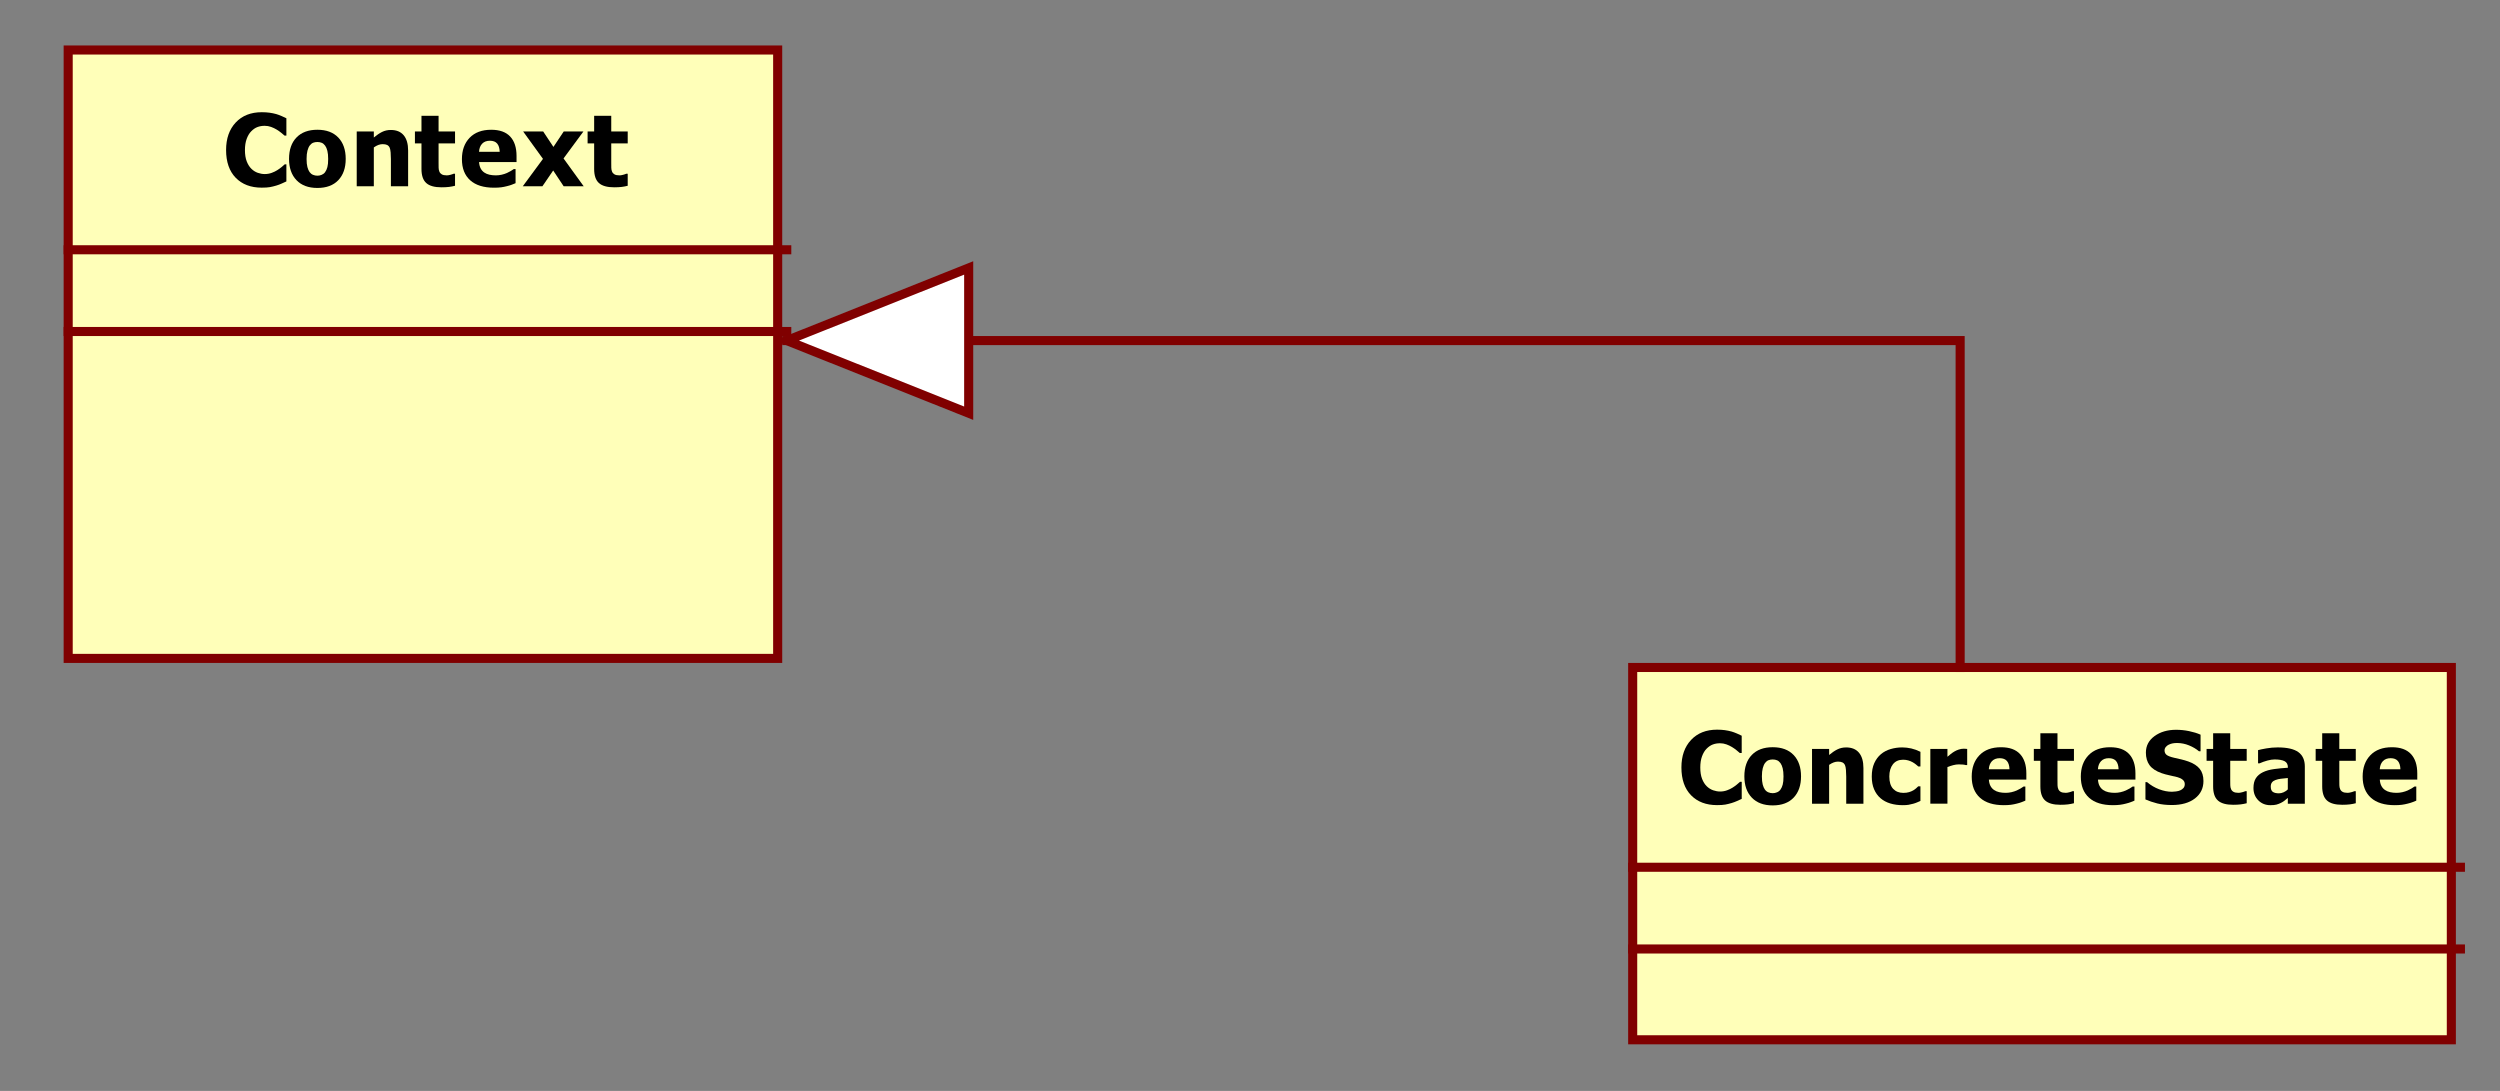
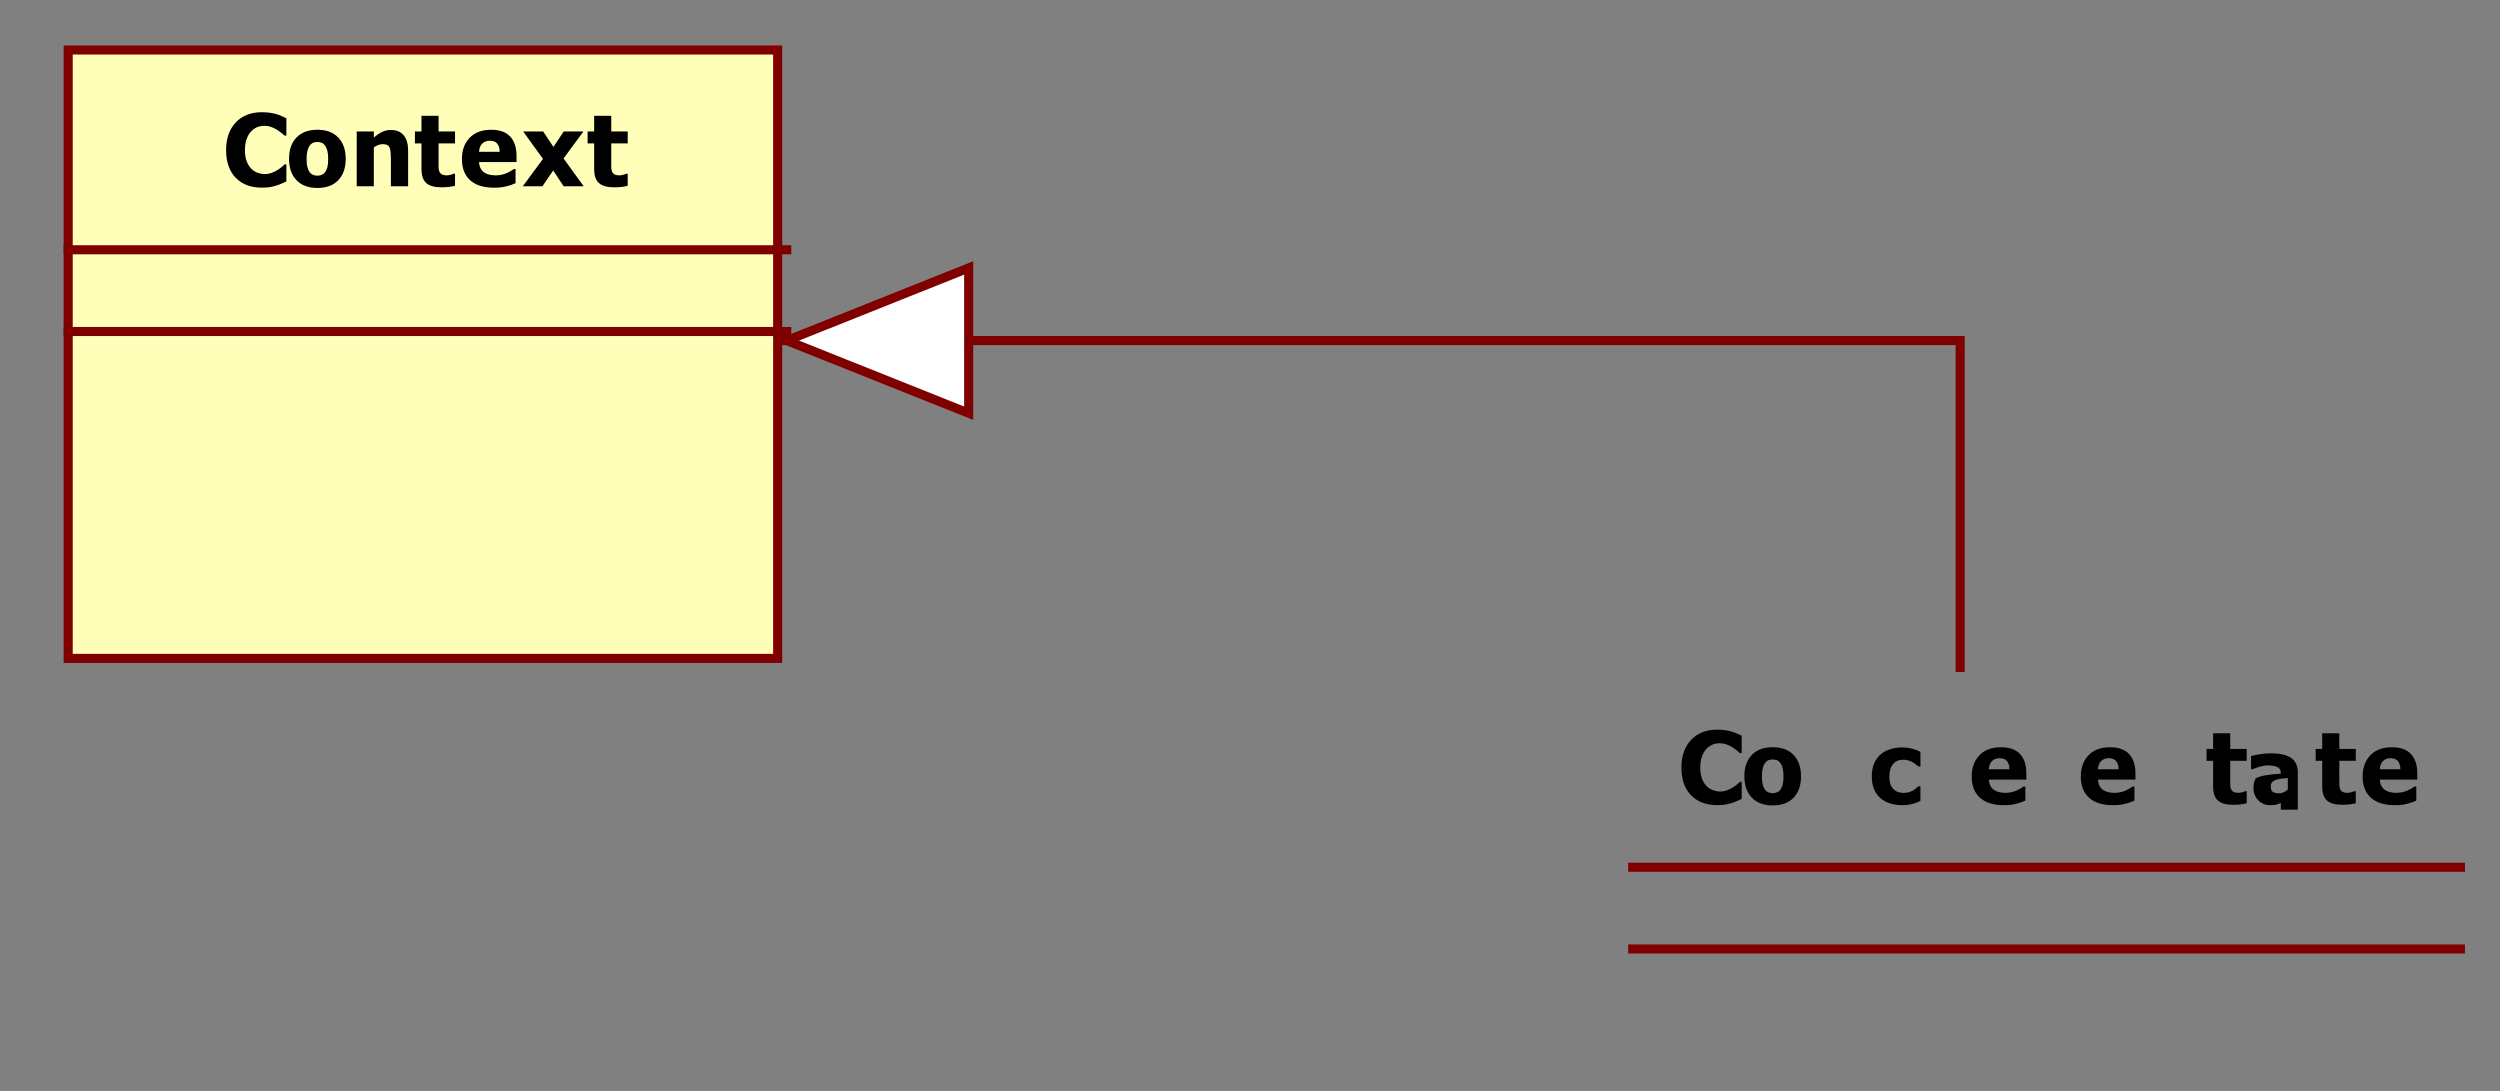
<svg xmlns="http://www.w3.org/2000/svg" version="1.1" id="Calque_1" x="0px" y="0px" width="275px" height="120px" viewBox="0 0 275 120" enable-background="new 0 0 275 120" xml:space="preserve">
  <rect x="0" y="0" width="275" height="120" fill="#808080" stroke="none" />
  <g>
    <rect x="7.5" y="5.5" fill-rule="evenodd" clip-rule="evenodd" fill="#FFFFB9" stroke="#800000" stroke-width="0.999" stroke-linecap="square" stroke-miterlimit="10" width="78.044" height="66.924" />
    <g>
      <path d="M28.788,20.642c-1.2,0-2.153-0.362-2.859-1.086c-0.706-0.725-1.059-1.743-1.059-3.056c0-1.266,0.354-2.275,1.062-3.028    s1.662-1.129,2.862-1.129c0.319,0,0.605,0.018,0.86,0.054s0.498,0.085,0.731,0.15c0.183,0.054,0.381,0.127,0.596,0.22    c0.215,0.093,0.389,0.173,0.521,0.241v1.905h-0.204c-0.097-0.086-0.219-0.188-0.366-0.309c-0.147-0.12-0.313-0.237-0.5-0.352    c-0.187-0.114-0.392-0.212-0.615-0.292c-0.224-0.081-0.458-0.121-0.702-0.121c-0.29,0-0.556,0.046-0.798,0.137    c-0.242,0.091-0.472,0.249-0.69,0.475c-0.201,0.204-0.365,0.479-0.492,0.826c-0.127,0.347-0.191,0.756-0.191,1.229    c0,0.497,0.066,0.915,0.199,1.253c0.132,0.338,0.306,0.611,0.521,0.818c0.208,0.201,0.439,0.345,0.696,0.435    c0.256,0.09,0.511,0.134,0.766,0.134c0.265,0,0.518-0.044,0.758-0.131c0.24-0.088,0.442-0.185,0.607-0.292    c0.179-0.111,0.336-0.224,0.473-0.338s0.254-0.216,0.355-0.306h0.183v1.877c-0.147,0.068-0.317,0.146-0.511,0.233    c-0.193,0.088-0.392,0.162-0.596,0.223c-0.251,0.075-0.486,0.132-0.704,0.172C29.472,20.622,29.171,20.642,28.788,20.642z" />
      <path d="M38.028,17.477c0,0.991-0.271,1.771-0.814,2.342c-0.543,0.571-1.311,0.856-2.303,0.856c-0.985,0-1.751-0.285-2.297-0.856    c-0.546-0.57-0.82-1.351-0.82-2.342c0-1.001,0.273-1.786,0.82-2.353s1.312-0.851,2.297-0.851c0.989,0,1.755,0.286,2.3,0.856    C37.756,15.7,38.028,16.482,38.028,17.477z M36.099,17.487c0-0.357-0.029-0.655-0.088-0.894c-0.059-0.238-0.141-0.428-0.245-0.571    c-0.111-0.15-0.236-0.255-0.376-0.313c-0.14-0.059-0.299-0.089-0.478-0.089c-0.168,0-0.321,0.026-0.457,0.078    c-0.136,0.052-0.261,0.151-0.376,0.297c-0.107,0.14-0.193,0.331-0.258,0.574s-0.097,0.549-0.097,0.917s0.03,0.666,0.091,0.893    c0.061,0.228,0.14,0.409,0.236,0.545c0.1,0.139,0.226,0.241,0.376,0.306c0.151,0.064,0.317,0.097,0.5,0.097    c0.15,0,0.304-0.032,0.459-0.097s0.28-0.161,0.374-0.29c0.111-0.154,0.195-0.339,0.252-0.556    C36.07,18.169,36.099,17.87,36.099,17.487z" />
      <path d="M44.891,20.486h-1.892v-2.988c0-0.243-0.01-0.485-0.029-0.727c-0.02-0.241-0.057-0.419-0.11-0.534    c-0.064-0.136-0.158-0.233-0.279-0.292c-0.122-0.059-0.285-0.088-0.489-0.088c-0.154,0-0.31,0.028-0.467,0.085    c-0.158,0.058-0.326,0.149-0.505,0.274v4.271h-1.881v-6.025h1.881v0.665c0.308-0.261,0.608-0.465,0.9-0.611    c0.292-0.147,0.615-0.22,0.97-0.22c0.616,0,1.087,0.194,1.414,0.582c0.326,0.388,0.489,0.951,0.489,1.688V20.486z" />
      <path d="M48.56,20.604c-0.767,0-1.325-0.158-1.674-0.472c-0.349-0.315-0.524-0.83-0.524-1.545v-2.816h-0.72v-1.309h0.72v-1.722    h1.881v1.722h1.811v1.309h-1.811v2.135c0,0.211,0.002,0.395,0.005,0.553c0.003,0.157,0.032,0.298,0.086,0.424    c0.05,0.125,0.139,0.224,0.266,0.298c0.127,0.073,0.313,0.11,0.556,0.11c0.101,0,0.232-0.021,0.395-0.064s0.277-0.083,0.341-0.118    h0.161v1.325c-0.204,0.054-0.421,0.096-0.65,0.126C49.175,20.589,48.894,20.604,48.56,20.604z" />
      <path d="M54.342,20.647c-1.139,0-2.012-0.272-2.62-0.815c-0.607-0.544-0.911-1.318-0.911-2.323c0-0.983,0.283-1.769,0.849-2.355    c0.566-0.586,1.358-0.88,2.375-0.88c0.924,0,1.62,0.249,2.085,0.746c0.466,0.497,0.699,1.209,0.699,2.135v0.676h-4.122    c0.018,0.279,0.077,0.512,0.178,0.7c0.1,0.188,0.233,0.337,0.397,0.448c0.161,0.111,0.35,0.191,0.564,0.239    c0.215,0.048,0.45,0.073,0.704,0.073c0.218,0,0.433-0.024,0.645-0.073c0.211-0.048,0.405-0.111,0.581-0.19    c0.154-0.068,0.296-0.141,0.427-0.22s0.237-0.148,0.32-0.209h0.199v1.551c-0.154,0.061-0.295,0.117-0.422,0.169    s-0.302,0.104-0.524,0.158c-0.204,0.054-0.415,0.096-0.631,0.126S54.654,20.647,54.342,20.647z M54.966,16.699    c-0.011-0.397-0.103-0.699-0.277-0.907s-0.44-0.311-0.798-0.311c-0.366,0-0.651,0.109-0.857,0.327s-0.319,0.515-0.341,0.891    H54.966z" />
      <path d="M64.204,20.486H62l-1.15-1.733l-1.183,1.733h-2.16l2.22-3.01l-2.182-3.015h2.204l1.128,1.701l1.134-1.701h2.166    l-2.188,2.967L64.204,20.486z" />
      <path d="M67.554,20.604c-0.767,0-1.325-0.158-1.674-0.472c-0.349-0.315-0.524-0.83-0.524-1.545v-2.816h-0.72v-1.309h0.72v-1.722    h1.881v1.722h1.811v1.309h-1.811v2.135c0,0.211,0.002,0.395,0.005,0.553c0.003,0.157,0.032,0.298,0.086,0.424    c0.05,0.125,0.139,0.224,0.266,0.298c0.127,0.073,0.313,0.11,0.556,0.11c0.101,0,0.232-0.021,0.395-0.064s0.277-0.083,0.341-0.118    h0.161v1.325c-0.204,0.054-0.421,0.096-0.65,0.126C68.169,20.589,67.888,20.604,67.554,20.604z" />
    </g>
    <line fill="none" stroke="#800000" stroke-width="0.999" stroke-linecap="square" stroke-miterlimit="10" x1="7.5" y1="27.475" x2="86.544" y2="27.475" />
    <line fill="none" stroke="#800000" stroke-width="0.999" stroke-linecap="square" stroke-miterlimit="10" x1="7.5" y1="36.465" x2="86.544" y2="36.465" />
-     <rect x="179.596" y="73.423" fill-rule="evenodd" clip-rule="evenodd" fill="#FFFFB9" stroke="#800000" stroke-width="0.999" stroke-linecap="square" stroke-miterlimit="10" width="90.051" height="40.954" />
    <g>
      <path d="M188.873,88.563c-1.2,0-2.152-0.362-2.858-1.086c-0.706-0.725-1.059-1.743-1.059-3.056c0-1.266,0.354-2.275,1.062-3.028    c0.707-0.753,1.661-1.13,2.861-1.13c0.318,0,0.605,0.019,0.859,0.054c0.255,0.036,0.498,0.086,0.731,0.15    c0.183,0.054,0.382,0.127,0.597,0.22c0.215,0.094,0.389,0.174,0.521,0.242v1.904h-0.205c-0.097-0.086-0.218-0.188-0.365-0.309    c-0.146-0.12-0.313-0.237-0.5-0.352c-0.186-0.114-0.391-0.212-0.615-0.292c-0.224-0.081-0.457-0.121-0.701-0.121    c-0.29,0-0.556,0.046-0.798,0.137c-0.242,0.092-0.472,0.25-0.69,0.475c-0.201,0.204-0.365,0.479-0.492,0.827    c-0.127,0.347-0.19,0.756-0.19,1.229c0,0.497,0.066,0.914,0.199,1.252c0.132,0.339,0.306,0.611,0.521,0.818    c0.208,0.2,0.44,0.346,0.696,0.435c0.256,0.09,0.512,0.135,0.766,0.135c0.266,0,0.518-0.044,0.758-0.132s0.442-0.186,0.607-0.292    c0.179-0.111,0.337-0.224,0.473-0.339c0.137-0.114,0.255-0.216,0.354-0.306h0.184v1.878c-0.147,0.068-0.317,0.146-0.511,0.233    s-0.393,0.162-0.597,0.223c-0.251,0.075-0.485,0.133-0.704,0.172S189.257,88.563,188.873,88.563z" />
      <path d="M198.114,85.398c0,0.991-0.271,1.771-0.814,2.342s-1.311,0.855-2.303,0.855c-0.985,0-1.751-0.285-2.298-0.855    c-0.546-0.57-0.819-1.351-0.819-2.342c0-1.001,0.273-1.786,0.819-2.353c0.547-0.567,1.313-0.851,2.298-0.851    c0.989,0,1.756,0.285,2.3,0.855C197.842,83.622,198.114,84.404,198.114,85.398z M196.185,85.409c0-0.357-0.029-0.655-0.089-0.894    c-0.059-0.237-0.141-0.428-0.244-0.571c-0.111-0.15-0.236-0.255-0.376-0.313c-0.14-0.06-0.3-0.089-0.479-0.089    c-0.169,0-0.32,0.026-0.457,0.078c-0.136,0.052-0.262,0.151-0.376,0.298c-0.107,0.14-0.193,0.33-0.258,0.574    c-0.064,0.243-0.097,0.549-0.097,0.917s0.03,0.666,0.091,0.894c0.062,0.227,0.14,0.408,0.236,0.544    c0.101,0.14,0.227,0.242,0.377,0.306c0.15,0.064,0.316,0.097,0.499,0.097c0.151,0,0.304-0.032,0.46-0.097    c0.156-0.063,0.28-0.16,0.373-0.289c0.111-0.154,0.195-0.339,0.253-0.556C196.156,86.092,196.185,85.792,196.185,85.409z" />
-       <path d="M204.977,88.408h-1.892V85.42c0-0.243-0.011-0.485-0.03-0.727c-0.02-0.242-0.056-0.42-0.11-0.534    c-0.064-0.136-0.157-0.233-0.279-0.293c-0.121-0.059-0.284-0.088-0.488-0.088c-0.154,0-0.311,0.028-0.468,0.086    c-0.158,0.057-0.326,0.148-0.506,0.273v4.271h-1.881v-6.025h1.881v0.666c0.309-0.262,0.608-0.465,0.9-0.612    c0.292-0.146,0.615-0.22,0.971-0.22c0.616,0,1.087,0.194,1.413,0.582c0.326,0.389,0.489,0.951,0.489,1.688V88.408z" />
      <path d="M209.297,88.569c-0.498,0-0.954-0.063-1.368-0.188c-0.414-0.126-0.773-0.318-1.077-0.58    c-0.301-0.261-0.536-0.589-0.704-0.984c-0.169-0.396-0.253-0.861-0.253-1.397c0-0.576,0.092-1.065,0.274-1.47    s0.43-0.737,0.741-0.998c0.301-0.251,0.655-0.436,1.062-0.556c0.406-0.119,0.83-0.18,1.271-0.18c0.333,0,0.666,0.039,0.999,0.115    c0.333,0.077,0.668,0.199,1.005,0.368v1.609h-0.241c-0.075-0.071-0.168-0.15-0.277-0.236s-0.229-0.164-0.357-0.236    c-0.136-0.075-0.29-0.139-0.462-0.19s-0.363-0.077-0.575-0.077c-0.48,0-0.852,0.167-1.115,0.501    c-0.263,0.335-0.395,0.784-0.395,1.35c0,0.604,0.141,1.055,0.422,1.352s0.654,0.445,1.12,0.445c0.236,0,0.444-0.026,0.624-0.08    c0.179-0.054,0.333-0.118,0.462-0.193c0.125-0.075,0.232-0.152,0.322-0.233c0.09-0.08,0.167-0.152,0.231-0.217h0.241v1.609    c-0.107,0.046-0.231,0.1-0.373,0.161c-0.142,0.061-0.286,0.11-0.433,0.149c-0.183,0.051-0.354,0.089-0.514,0.116    C209.769,88.556,209.558,88.569,209.297,88.569z" />
-       <path d="M216.39,84.159h-0.156c-0.071-0.025-0.176-0.044-0.312-0.057s-0.287-0.019-0.451-0.019c-0.197,0-0.404,0.028-0.621,0.086    s-0.427,0.125-0.632,0.204v4.034h-1.881v-6.025h1.881v0.864c0.087-0.079,0.205-0.178,0.357-0.298s0.291-0.216,0.417-0.287    c0.136-0.082,0.295-0.152,0.476-0.212c0.181-0.059,0.352-0.089,0.514-0.089c0.061,0,0.129,0.002,0.204,0.006    s0.143,0.009,0.204,0.016V84.159z" />
      <path d="M220.42,88.569c-1.14,0-2.013-0.271-2.62-0.815s-0.911-1.318-0.911-2.323c0-0.983,0.283-1.769,0.85-2.355    c0.565-0.586,1.357-0.88,2.375-0.88c0.925,0,1.619,0.249,2.085,0.746s0.699,1.209,0.699,2.135v0.677h-4.122    c0.018,0.278,0.077,0.512,0.177,0.7c0.101,0.188,0.233,0.337,0.398,0.447c0.161,0.111,0.349,0.19,0.563,0.239    c0.216,0.048,0.45,0.072,0.704,0.072c0.219,0,0.434-0.024,0.646-0.072c0.211-0.049,0.404-0.112,0.58-0.19    c0.154-0.068,0.297-0.142,0.428-0.221c0.13-0.078,0.237-0.148,0.319-0.209h0.199v1.551c-0.154,0.061-0.295,0.117-0.422,0.169    c-0.128,0.052-0.303,0.104-0.524,0.158c-0.204,0.054-0.415,0.096-0.632,0.126S220.731,88.569,220.42,88.569z M221.043,84.62    c-0.011-0.396-0.103-0.699-0.276-0.906s-0.44-0.312-0.799-0.312c-0.365,0-0.65,0.109-0.856,0.327    c-0.206,0.219-0.32,0.516-0.342,0.891H221.043z" />
-       <path d="M226.639,88.526c-0.767,0-1.325-0.157-1.674-0.473c-0.35-0.314-0.524-0.829-0.524-1.545v-2.816h-0.72v-1.31h0.72v-1.722    h1.881v1.722h1.812v1.31h-1.812v2.135c0,0.212,0.002,0.396,0.006,0.553c0.003,0.158,0.032,0.299,0.086,0.424    c0.05,0.126,0.139,0.225,0.266,0.298s0.313,0.11,0.557,0.11c0.1,0,0.231-0.021,0.395-0.064s0.276-0.082,0.342-0.118h0.161v1.325    c-0.205,0.054-0.422,0.096-0.65,0.126C227.253,88.511,226.972,88.526,226.639,88.526z" />
      <path d="M232.42,88.569c-1.14,0-2.013-0.271-2.62-0.815s-0.911-1.318-0.911-2.323c0-0.983,0.283-1.769,0.85-2.355    c0.565-0.586,1.357-0.88,2.375-0.88c0.925,0,1.619,0.249,2.085,0.746s0.699,1.209,0.699,2.135v0.677h-4.122    c0.018,0.278,0.077,0.512,0.177,0.7c0.101,0.188,0.233,0.337,0.398,0.447c0.161,0.111,0.349,0.19,0.563,0.239    c0.216,0.048,0.45,0.072,0.704,0.072c0.219,0,0.434-0.024,0.646-0.072c0.211-0.049,0.404-0.112,0.58-0.19    c0.154-0.068,0.297-0.142,0.428-0.221c0.13-0.078,0.237-0.148,0.319-0.209h0.199v1.551c-0.154,0.061-0.295,0.117-0.422,0.169    c-0.128,0.052-0.303,0.104-0.524,0.158c-0.204,0.054-0.415,0.096-0.632,0.126S232.731,88.569,232.42,88.569z M233.043,84.62    c-0.011-0.396-0.103-0.699-0.276-0.906s-0.44-0.312-0.799-0.312c-0.365,0-0.65,0.109-0.856,0.327    c-0.206,0.219-0.32,0.516-0.342,0.891H233.043z" />
-       <path d="M238.906,88.553c-0.612,0-1.151-0.059-1.615-0.177s-0.895-0.265-1.292-0.439v-1.899h0.183    c0.401,0.34,0.844,0.601,1.327,0.783s0.953,0.273,1.408,0.273c0.114,0,0.266-0.013,0.454-0.037    c0.188-0.025,0.339-0.064,0.454-0.118c0.14-0.062,0.258-0.146,0.354-0.255s0.146-0.253,0.146-0.433c0-0.2-0.079-0.362-0.236-0.487    c-0.158-0.126-0.347-0.217-0.564-0.274c-0.272-0.071-0.563-0.139-0.873-0.203c-0.311-0.064-0.6-0.144-0.868-0.236    c-0.62-0.218-1.064-0.512-1.333-0.88s-0.403-0.83-0.403-1.385c0-0.747,0.317-1.353,0.951-1.815    c0.635-0.463,1.426-0.695,2.376-0.695c0.477,0,0.95,0.049,1.421,0.146c0.472,0.097,0.894,0.227,1.266,0.392v1.824h-0.177    c-0.298-0.254-0.66-0.469-1.089-0.645c-0.428-0.175-0.868-0.263-1.319-0.263c-0.176,0-0.333,0.013-0.473,0.038    c-0.14,0.024-0.287,0.073-0.44,0.145c-0.126,0.058-0.234,0.143-0.325,0.255c-0.092,0.112-0.138,0.238-0.138,0.378    c0,0.204,0.073,0.366,0.218,0.485c0.146,0.12,0.426,0.229,0.842,0.325c0.269,0.061,0.527,0.12,0.776,0.177    c0.249,0.058,0.515,0.136,0.798,0.236c0.556,0.2,0.968,0.47,1.238,0.808s0.406,0.784,0.406,1.338c0,0.794-0.313,1.433-0.938,1.916    C240.814,88.312,239.971,88.553,238.906,88.553z" />
      <path d="M245.642,88.526c-0.767,0-1.325-0.157-1.674-0.473c-0.35-0.314-0.524-0.829-0.524-1.545v-2.816h-0.72v-1.31h0.72v-1.722    h1.881v1.722h1.812v1.31h-1.812v2.135c0,0.212,0.002,0.396,0.006,0.553c0.003,0.158,0.032,0.299,0.086,0.424    c0.05,0.126,0.139,0.225,0.266,0.298s0.313,0.11,0.557,0.11c0.1,0,0.231-0.021,0.395-0.064s0.276-0.082,0.342-0.118h0.161v1.325    c-0.205,0.054-0.422,0.096-0.65,0.126C246.256,88.511,245.975,88.526,245.642,88.526z" />
-       <path d="M251.659,87.77c-0.129,0.107-0.245,0.204-0.347,0.29c-0.103,0.086-0.239,0.172-0.411,0.258    c-0.169,0.082-0.332,0.145-0.492,0.188c-0.159,0.043-0.382,0.064-0.669,0.064c-0.533,0-0.977-0.179-1.33-0.537    c-0.353-0.357-0.529-0.808-0.529-1.352c0-0.447,0.09-0.809,0.269-1.084c0.18-0.275,0.438-0.493,0.774-0.654    c0.34-0.164,0.747-0.279,1.22-0.344s0.981-0.114,1.526-0.149v-0.032c0-0.333-0.123-0.563-0.368-0.689s-0.613-0.19-1.104-0.19    c-0.223,0-0.481,0.04-0.779,0.12c-0.298,0.081-0.588,0.184-0.87,0.309h-0.162v-1.454c0.187-0.054,0.487-0.117,0.903-0.19    s0.835-0.109,1.258-0.109c1.039,0,1.796,0.172,2.271,0.518c0.475,0.345,0.712,0.872,0.712,1.58v4.099h-1.87V87.77z     M251.659,86.836v-1.255c-0.319,0.032-0.577,0.06-0.774,0.083c-0.196,0.023-0.391,0.068-0.58,0.137    c-0.165,0.058-0.293,0.144-0.384,0.26c-0.092,0.117-0.138,0.271-0.138,0.465c0,0.282,0.076,0.477,0.229,0.582    s0.377,0.158,0.675,0.158c0.164,0,0.333-0.038,0.505-0.113C251.363,87.078,251.52,86.973,251.659,86.836z" />
+       <path d="M251.659,87.77c-0.129,0.107-0.245,0.204-0.347,0.29c-0.103,0.086-0.239,0.172-0.411,0.258    c-0.169,0.082-0.332,0.145-0.492,0.188c-0.159,0.043-0.382,0.064-0.669,0.064c-0.533,0-0.977-0.179-1.33-0.537    c-0.353-0.357-0.529-0.808-0.529-1.352c0-0.447,0.09-0.809,0.269-1.084c0.34-0.164,0.747-0.279,1.22-0.344s0.981-0.114,1.526-0.149v-0.032c0-0.333-0.123-0.563-0.368-0.689s-0.613-0.19-1.104-0.19    c-0.223,0-0.481,0.04-0.779,0.12c-0.298,0.081-0.588,0.184-0.87,0.309h-0.162v-1.454c0.187-0.054,0.487-0.117,0.903-0.19    s0.835-0.109,1.258-0.109c1.039,0,1.796,0.172,2.271,0.518c0.475,0.345,0.712,0.872,0.712,1.58v4.099h-1.87V87.77z     M251.659,86.836v-1.255c-0.319,0.032-0.577,0.06-0.774,0.083c-0.196,0.023-0.391,0.068-0.58,0.137    c-0.165,0.058-0.293,0.144-0.384,0.26c-0.092,0.117-0.138,0.271-0.138,0.465c0,0.282,0.076,0.477,0.229,0.582    s0.377,0.158,0.675,0.158c0.164,0,0.333-0.038,0.505-0.113C251.363,87.078,251.52,86.973,251.659,86.836z" />
      <path d="M257.64,88.526c-0.767,0-1.325-0.157-1.674-0.473c-0.35-0.314-0.524-0.829-0.524-1.545v-2.816h-0.72v-1.31h0.72v-1.722    h1.881v1.722h1.812v1.31h-1.812v2.135c0,0.212,0.002,0.396,0.006,0.553c0.003,0.158,0.032,0.299,0.086,0.424    c0.05,0.126,0.139,0.225,0.266,0.298s0.313,0.11,0.557,0.11c0.1,0,0.231-0.021,0.395-0.064s0.276-0.082,0.342-0.118h0.161v1.325    c-0.205,0.054-0.422,0.096-0.65,0.126C258.254,88.511,257.973,88.526,257.64,88.526z" />
      <path d="M263.422,88.569c-1.14,0-2.013-0.271-2.62-0.815s-0.911-1.318-0.911-2.323c0-0.983,0.283-1.769,0.85-2.355    c0.565-0.586,1.357-0.88,2.375-0.88c0.925,0,1.619,0.249,2.085,0.746s0.699,1.209,0.699,2.135v0.677h-4.122    c0.018,0.278,0.077,0.512,0.177,0.7c0.101,0.188,0.233,0.337,0.398,0.447c0.161,0.111,0.349,0.19,0.563,0.239    c0.216,0.048,0.45,0.072,0.704,0.072c0.219,0,0.434-0.024,0.646-0.072c0.211-0.049,0.404-0.112,0.58-0.19    c0.154-0.068,0.297-0.142,0.428-0.221c0.13-0.078,0.237-0.148,0.319-0.209h0.199v1.551c-0.154,0.061-0.295,0.117-0.422,0.169    c-0.128,0.052-0.303,0.104-0.524,0.158c-0.204,0.054-0.415,0.096-0.632,0.126S263.733,88.569,263.422,88.569z M264.045,84.62    c-0.011-0.396-0.103-0.699-0.276-0.906s-0.44-0.312-0.799-0.312c-0.365,0-0.65,0.109-0.856,0.327    c-0.206,0.219-0.32,0.516-0.342,0.891H264.045z" />
    </g>
    <line fill="none" stroke="#800000" stroke-width="0.999" stroke-linecap="square" stroke-miterlimit="10" x1="179.596" y1="95.398" x2="270.647" y2="95.398" />
    <line fill="none" stroke="#800000" stroke-width="0.999" stroke-linecap="square" stroke-miterlimit="10" x1="179.596" y1="104.388" x2="270.647" y2="104.388" />
    <polyline fill="none" stroke="#800000" stroke-width="0.999" stroke-linecap="square" stroke-miterlimit="10" points="   215.616,73.423 215.616,37.463 86.544,37.463  " />
    <polygon fill-rule="evenodd" clip-rule="evenodd" fill="#FFFFFF" stroke="#800000" stroke-width="0.999" stroke-linecap="square" stroke-miterlimit="10" points="   106.555,29.473 86.544,37.463 106.555,45.455  " />
  </g>
</svg>